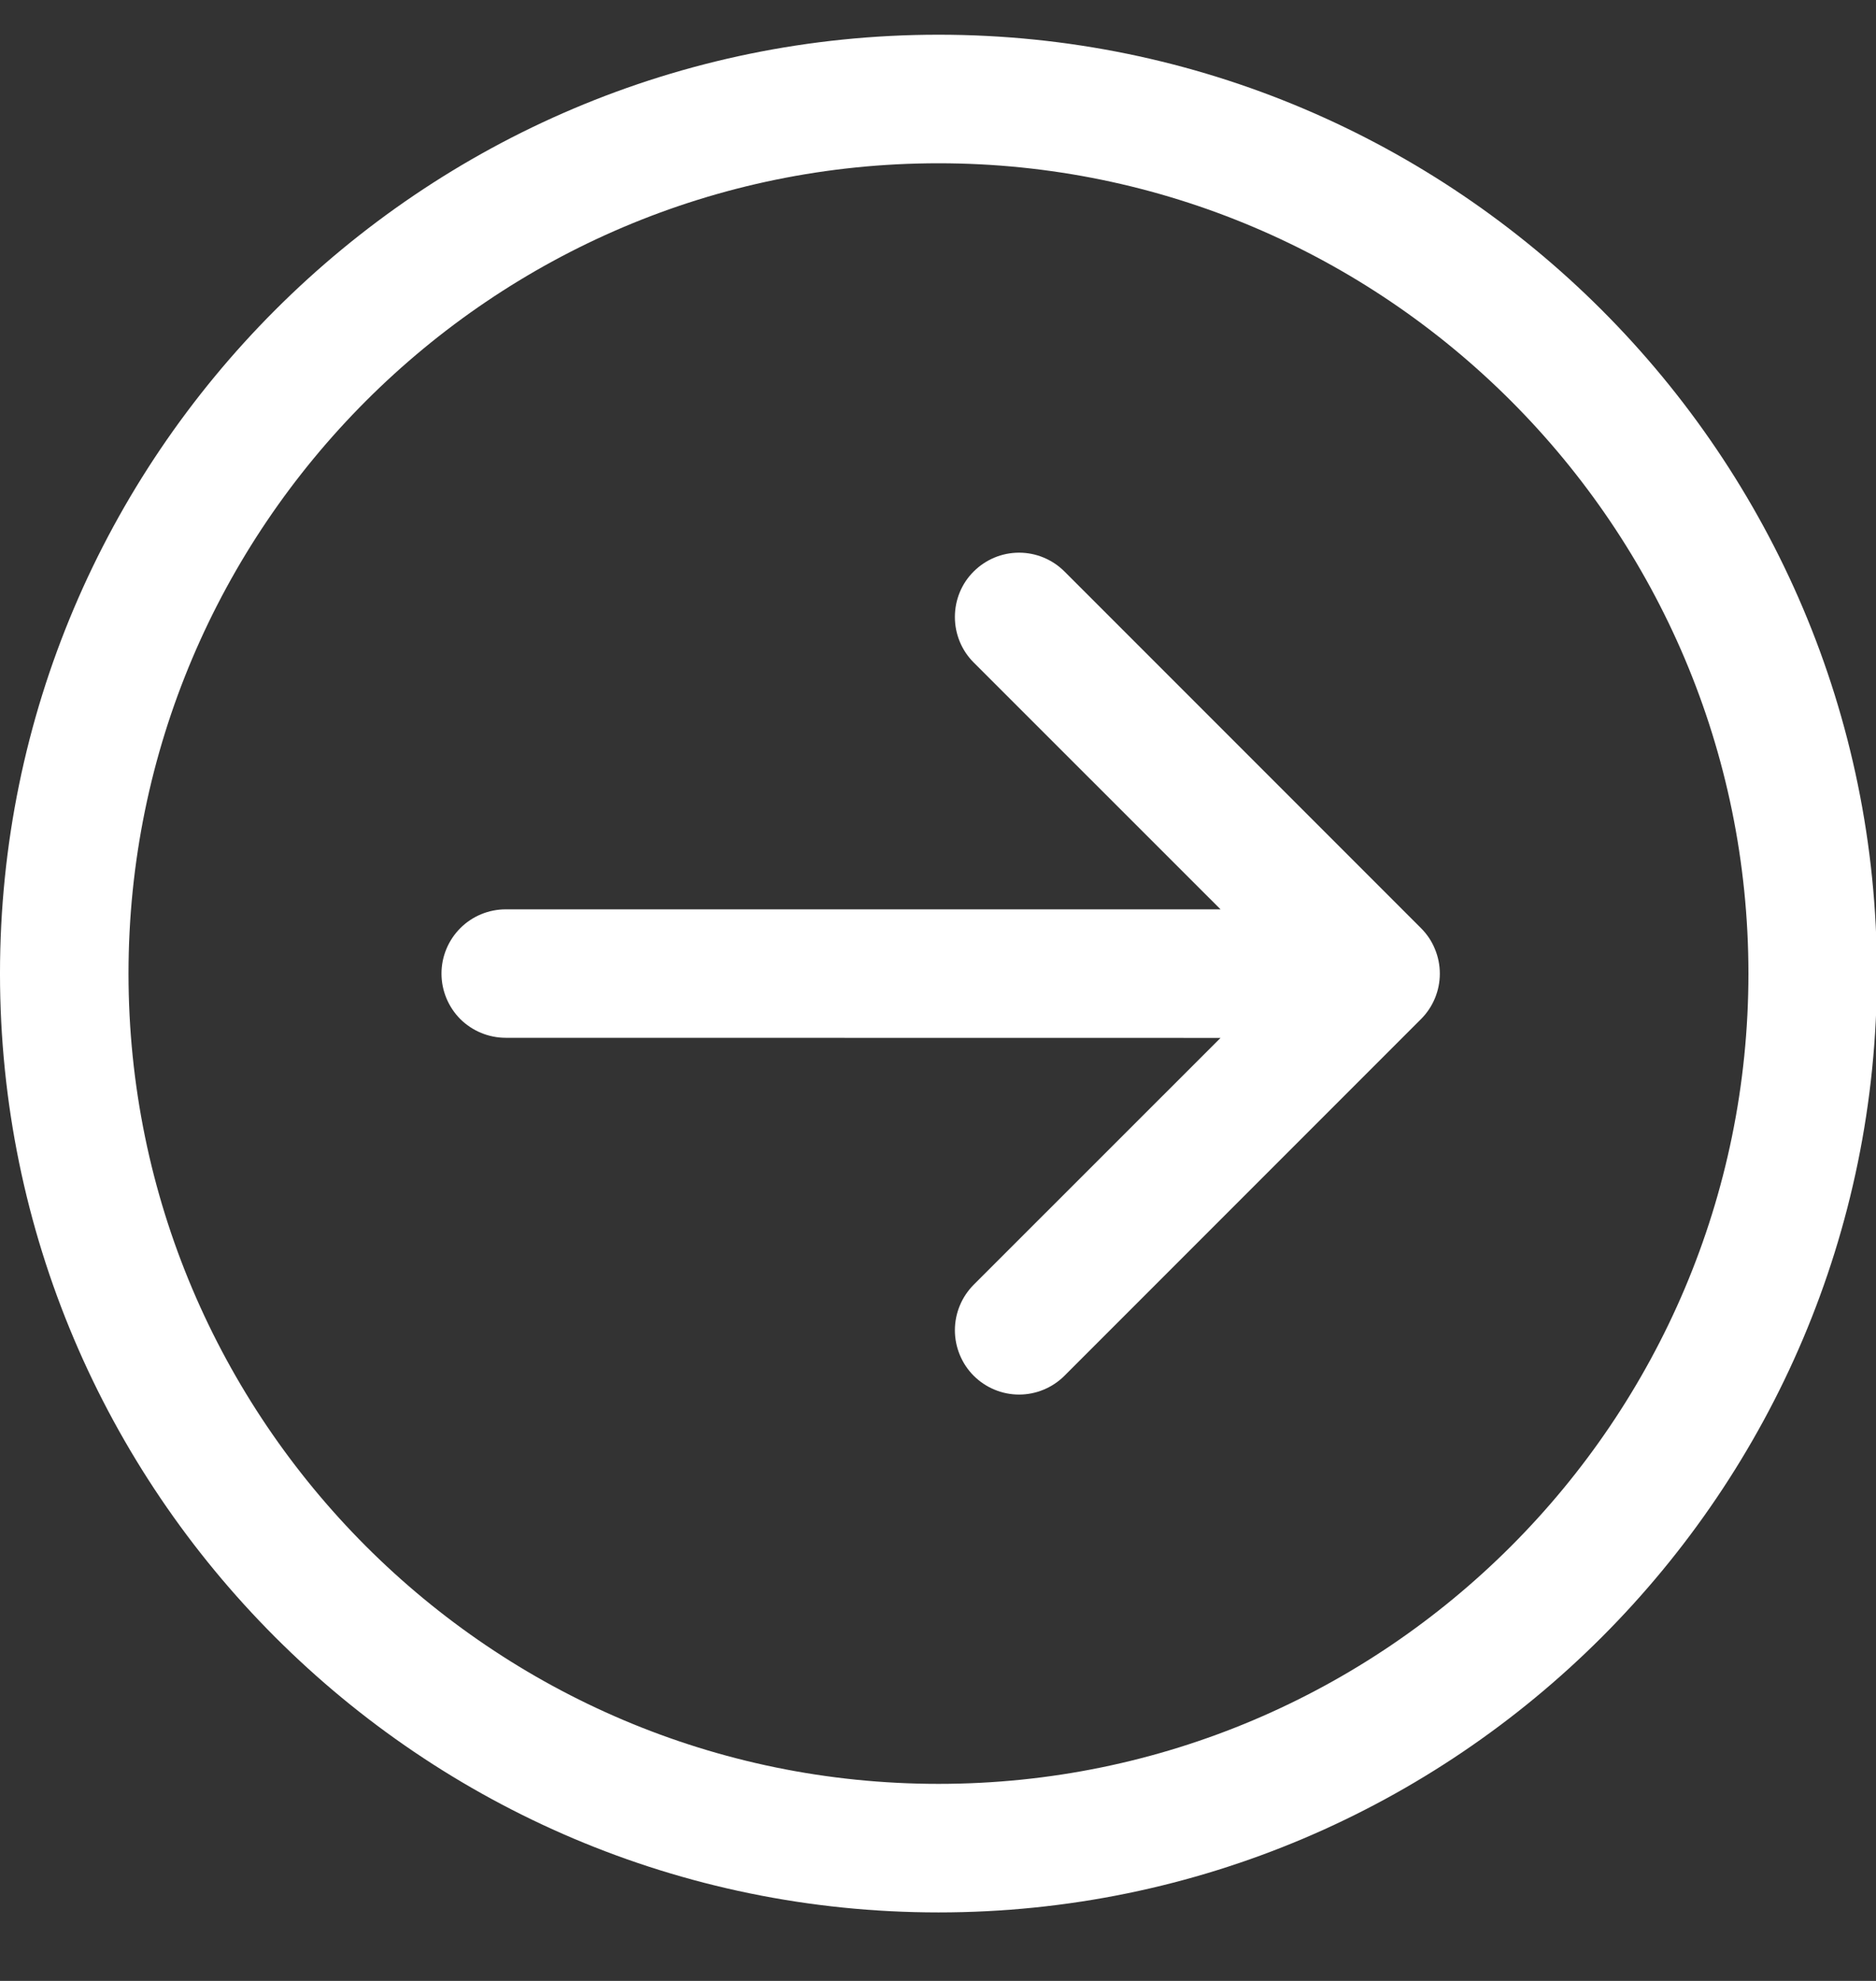
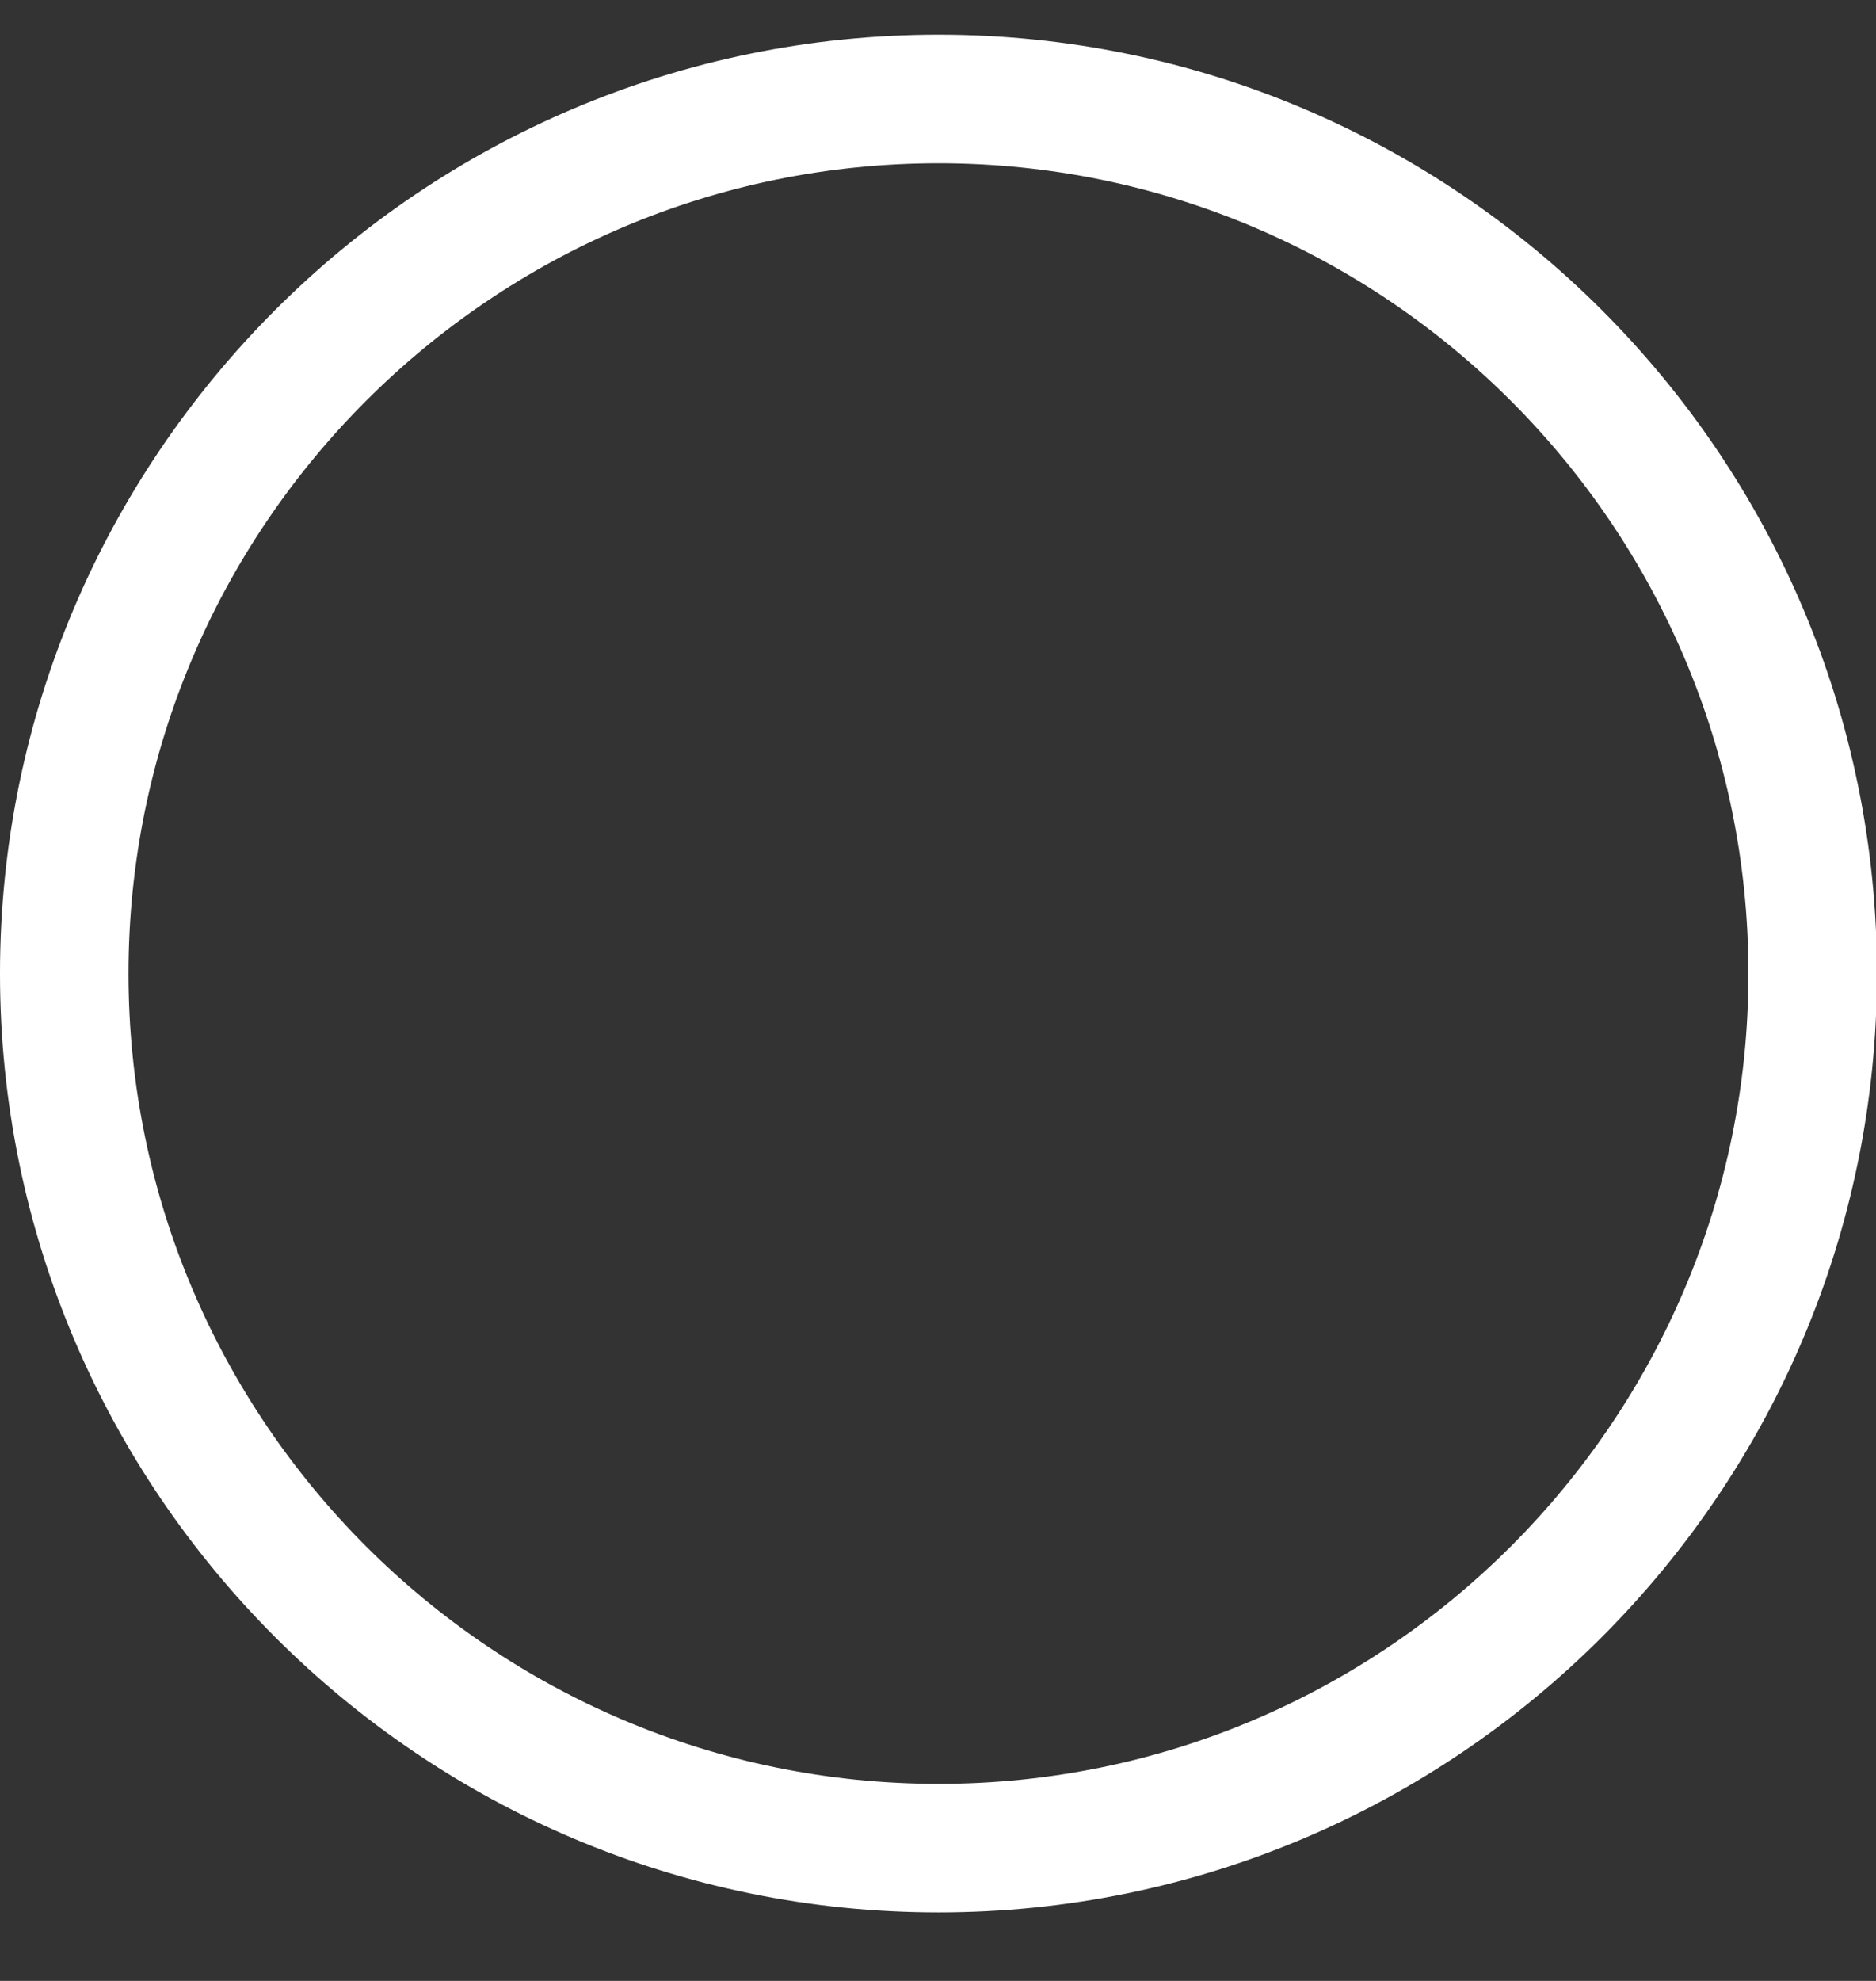
<svg xmlns="http://www.w3.org/2000/svg" width="18" height="19" viewBox="0 0 18 19" fill="none">
  <rect x="0" y="0" width="18" height="19" fill="#333333" stroke="none" />
  <path d="M9.005 18.343C4.039 18.343 -6.10352e-05 14.304 -6.10352e-05 9.338C-6.10352e-05 4.373 4.039 0.333 9.005 0.333C13.97 0.333 18.009 4.373 18.009 9.338C18.009 14.304 13.97 18.343 9.005 18.343ZM9.005 1.566C4.719 1.566 1.233 5.053 1.233 9.338C1.233 13.624 4.719 17.11 9.005 17.11C13.29 17.11 16.776 13.624 16.776 9.338C16.776 5.053 13.29 1.566 9.005 1.566Z" fill="white" />
-   <path d="M10.214 13.195C10.098 13.311 9.941 13.376 9.778 13.376C9.615 13.376 9.458 13.311 9.342 13.195C9.285 13.138 9.24 13.07 9.209 12.995C9.178 12.92 9.162 12.84 9.162 12.759C9.162 12.678 9.178 12.598 9.209 12.523C9.24 12.448 9.285 12.381 9.342 12.323L11.711 9.955L4.852 9.954C4.689 9.954 4.532 9.889 4.416 9.774C4.301 9.658 4.236 9.501 4.236 9.338C4.236 9.175 4.301 9.018 4.417 8.902C4.532 8.787 4.689 8.722 4.852 8.722L11.711 8.722L9.342 6.354C9.226 6.238 9.162 6.081 9.162 5.918C9.162 5.754 9.226 5.597 9.342 5.482C9.458 5.366 9.614 5.301 9.778 5.301C9.941 5.301 10.098 5.366 10.214 5.482L13.635 8.903C13.692 8.96 13.738 9.028 13.768 9.103C13.799 9.177 13.815 9.258 13.815 9.339C13.815 9.502 13.75 9.659 13.635 9.774L10.214 13.195Z" fill="white" />
</svg>